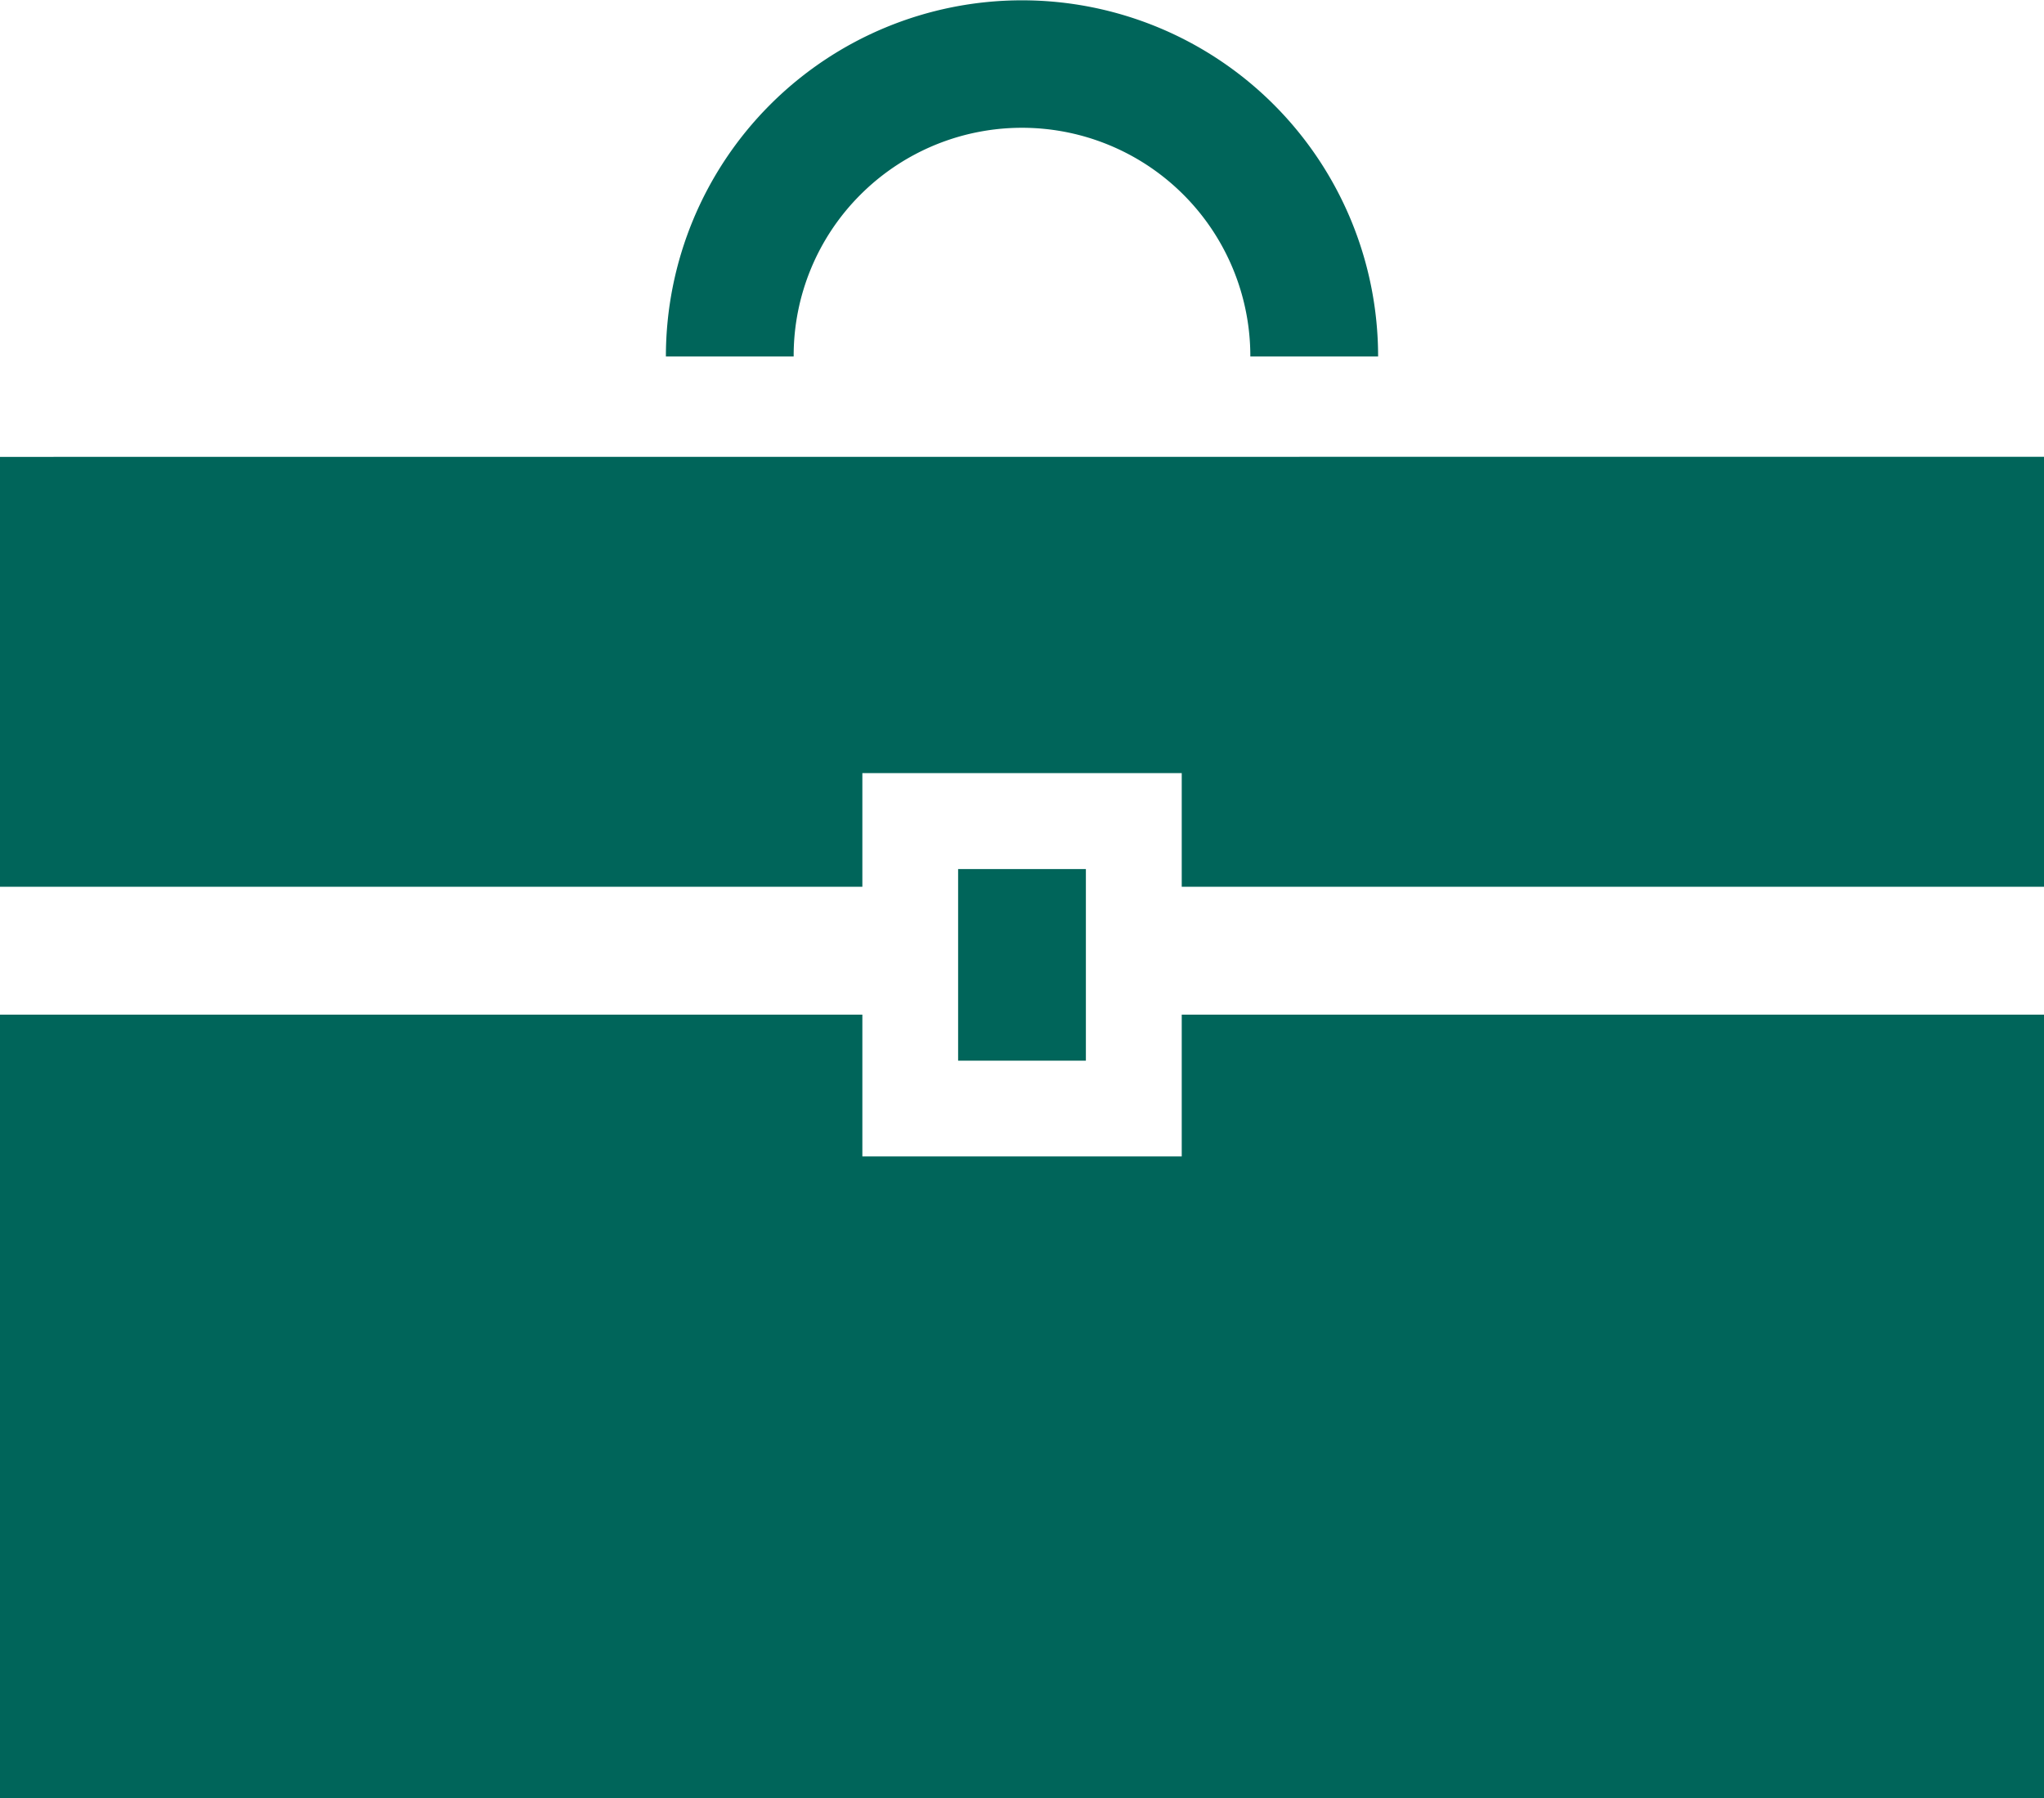
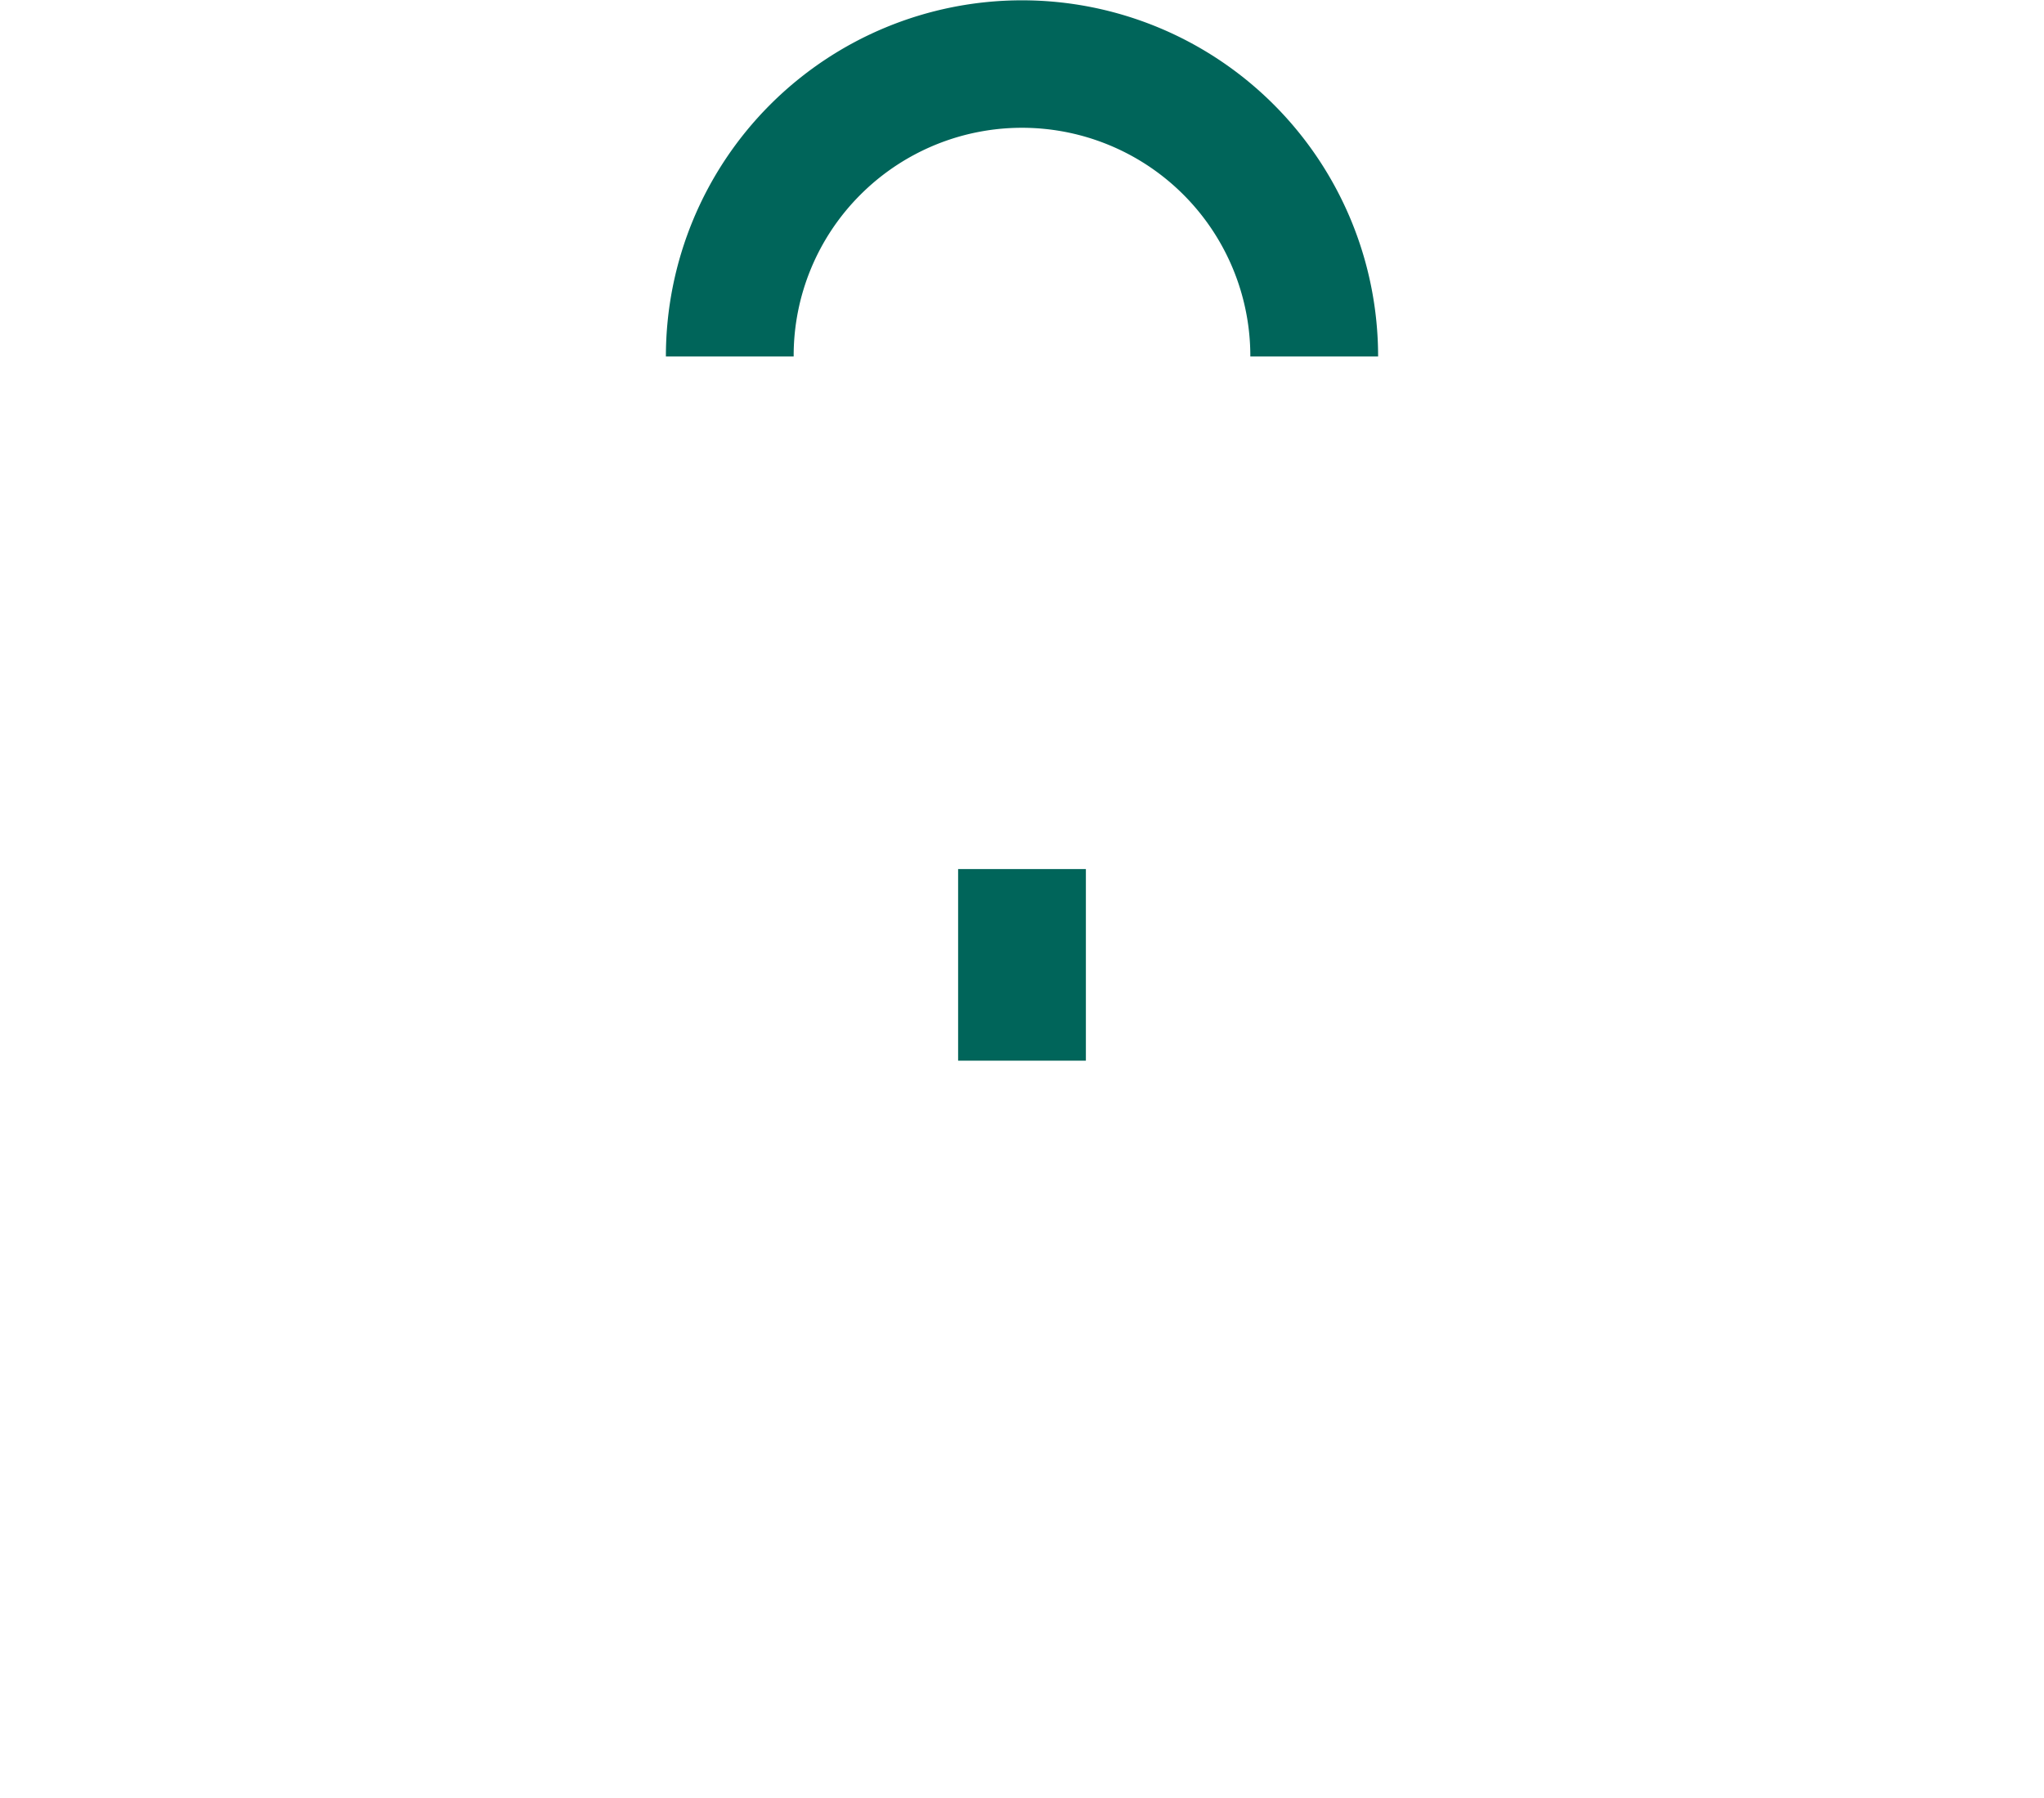
<svg xmlns="http://www.w3.org/2000/svg" width="22.733" height="20">
  <path data-name="パス 63315" d="M9.571 2.164a2.54 2.54 0 014.335 1.8h1.421a3.96 3.96 0 10-7.921 0h1.421a2.529 2.529 0 01.744-1.8z" fill="#00655a" />
-   <path data-name="パス 63316" d="M13.143 12.861H9.591v-1.577H0v8.715h22.733v-8.715h-9.59z" fill="#00655a" />
-   <path data-name="パス 63317" d="M0 5.081v4.781h9.591V8.598h3.552v1.264h9.591V5.08z" fill="#00655a" />
  <path data-name="パス 63362" d="M10.656 9.665h1.421v2.131h-1.421z" fill="#00655a" />
</svg>